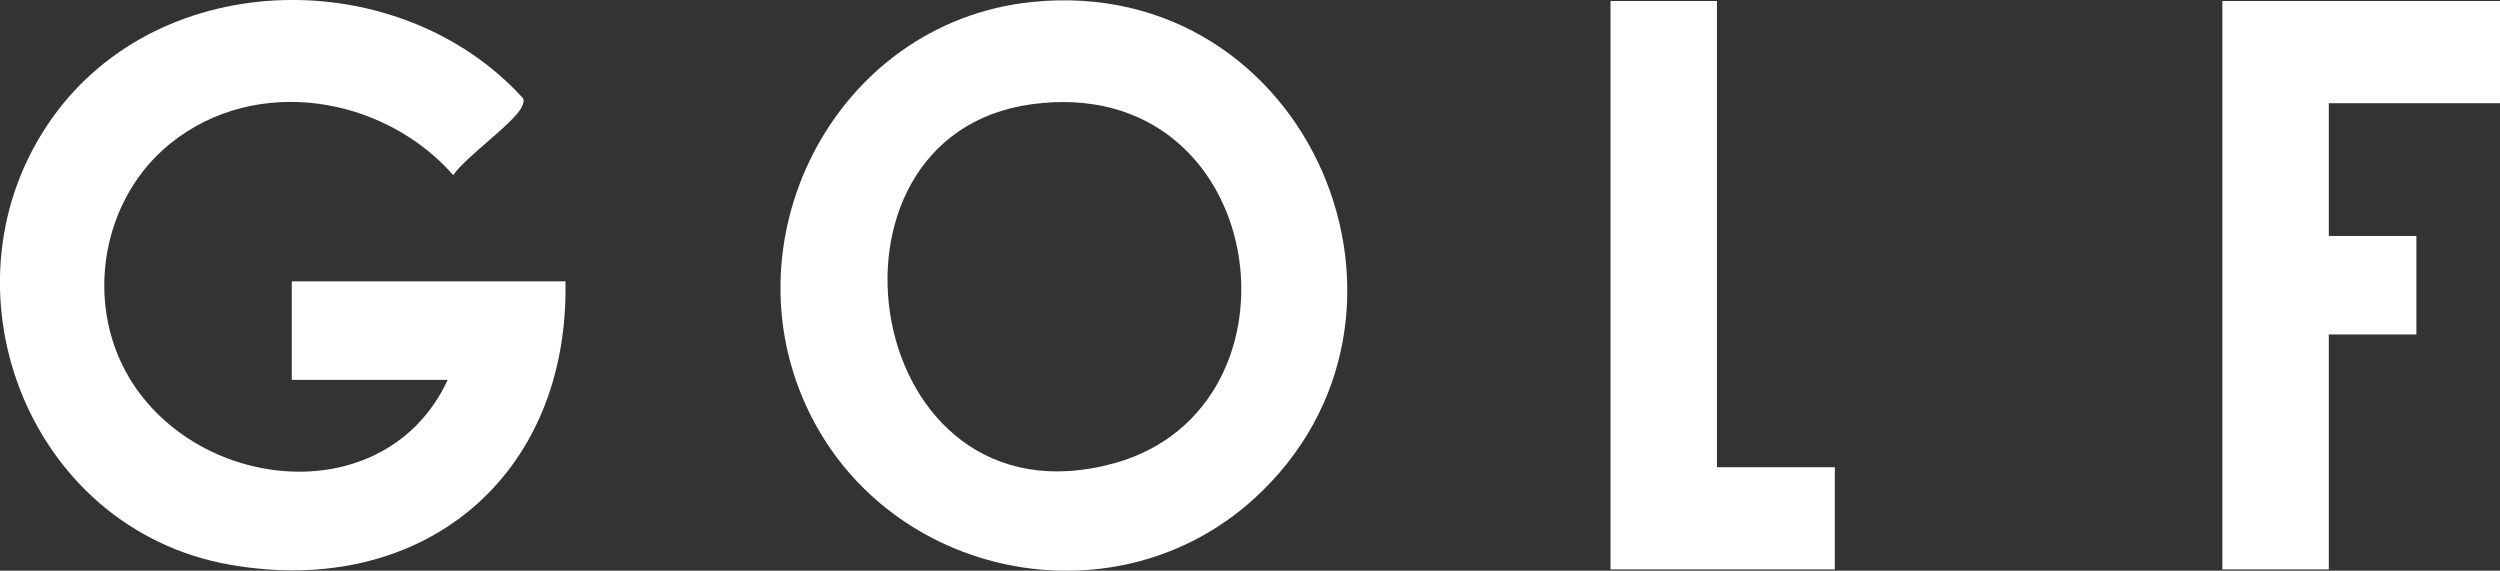
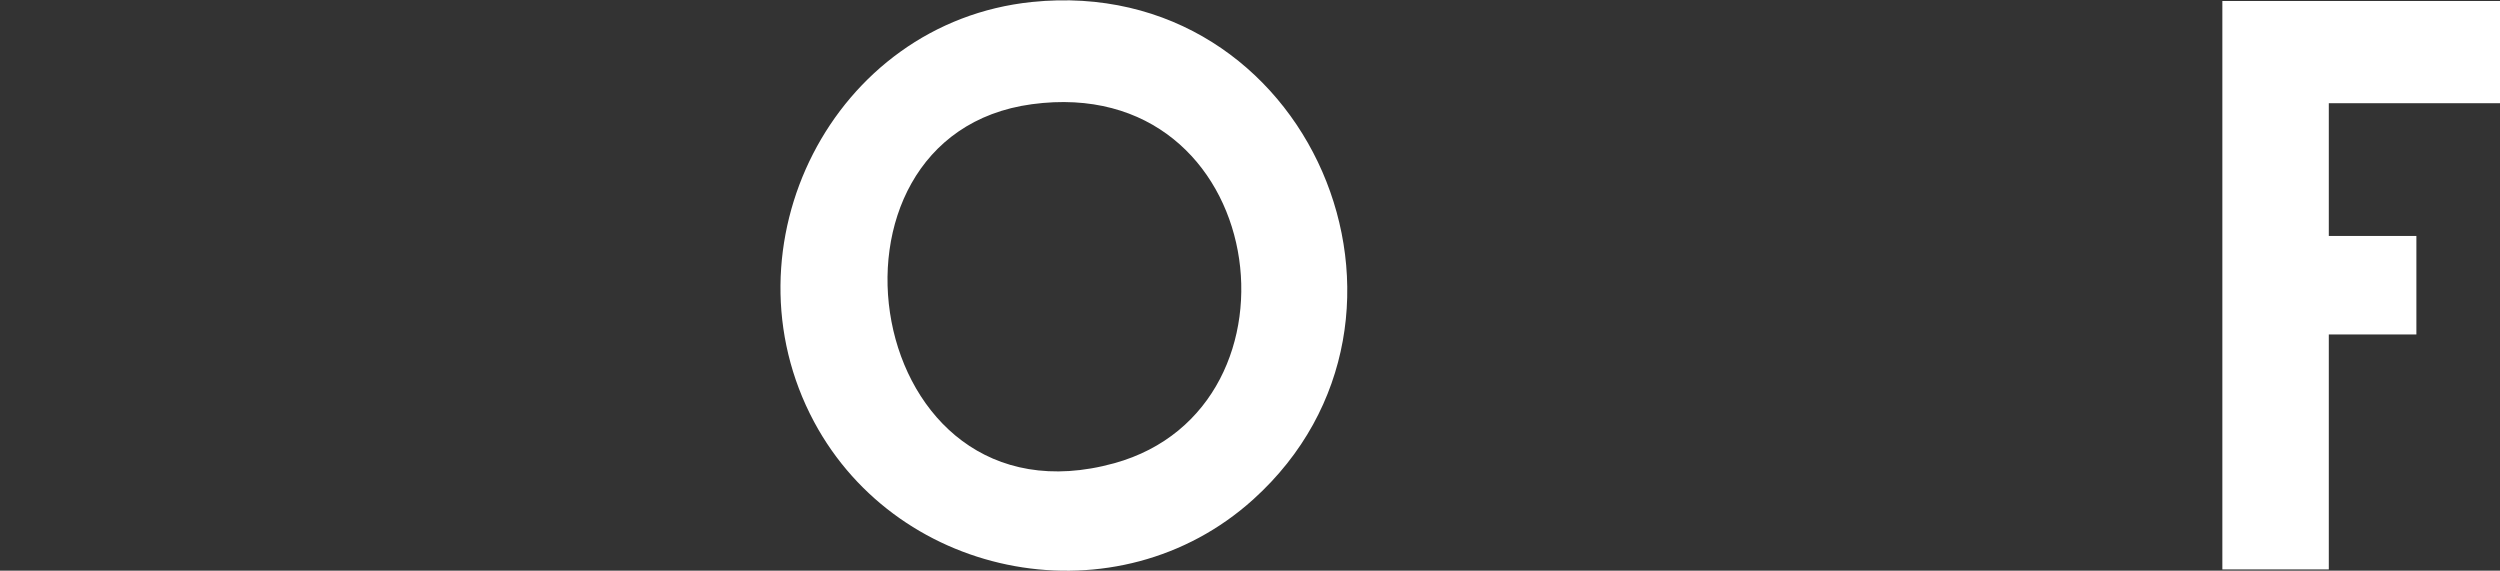
<svg xmlns="http://www.w3.org/2000/svg" id="_レイヤー_2" width="100.76" height="23" viewBox="0 0 100.76 23">
  <rect x="0" y="0" width="100.76" height="23" fill="#333333" stroke="none" />
  <defs>
    <style>.cls-1{fill:#fff;}</style>
  </defs>
  <g id="_レイヤー_2-2">
-     <path class="cls-1" d="M18.04,15.31h-6.28v-3.97h11.03c.16,7.83-5.73,12.79-13.52,11.42C1.03,21.31-2.67,11.41,2.13,4.72,6.52-1.4,16.14-1.48,21.08,3.96c.06.13,0,.23-.05.35-.29.63-2.29,2.03-2.76,2.75-2.83-3.21-7.96-4.05-11.4-1.28-2.77,2.23-3.48,6.38-1.67,9.43,2.77,4.66,10.36,5.42,12.84.11Z" />
    <path class="cls-1" d="M41.59.08c11.19-1.15,17.05,12.71,8.92,20.05-5.45,4.92-14.26,3.29-17.7-3.13C29.03,9.94,33.55.91,41.59.08ZM41.59,4.2c-9.34,1.26-6.86,17.28,3.32,14.47,8.13-2.25,6.25-15.76-3.32-14.47Z" />
    <polygon class="cls-1" points="100.76 .04 100.76 4.16 93.86 4.16 93.86 9.51 97.39 9.51 97.39 13.48 93.86 13.48 93.86 22.95 89.57 22.95 89.57 .04 100.76 .04" />
-     <polygon class="cls-1" points="69.2 .04 69.2 18.83 73.95 18.83 73.95 22.95 64.91 22.95 64.91 .04 69.2 .04" />
  </g>
</svg>